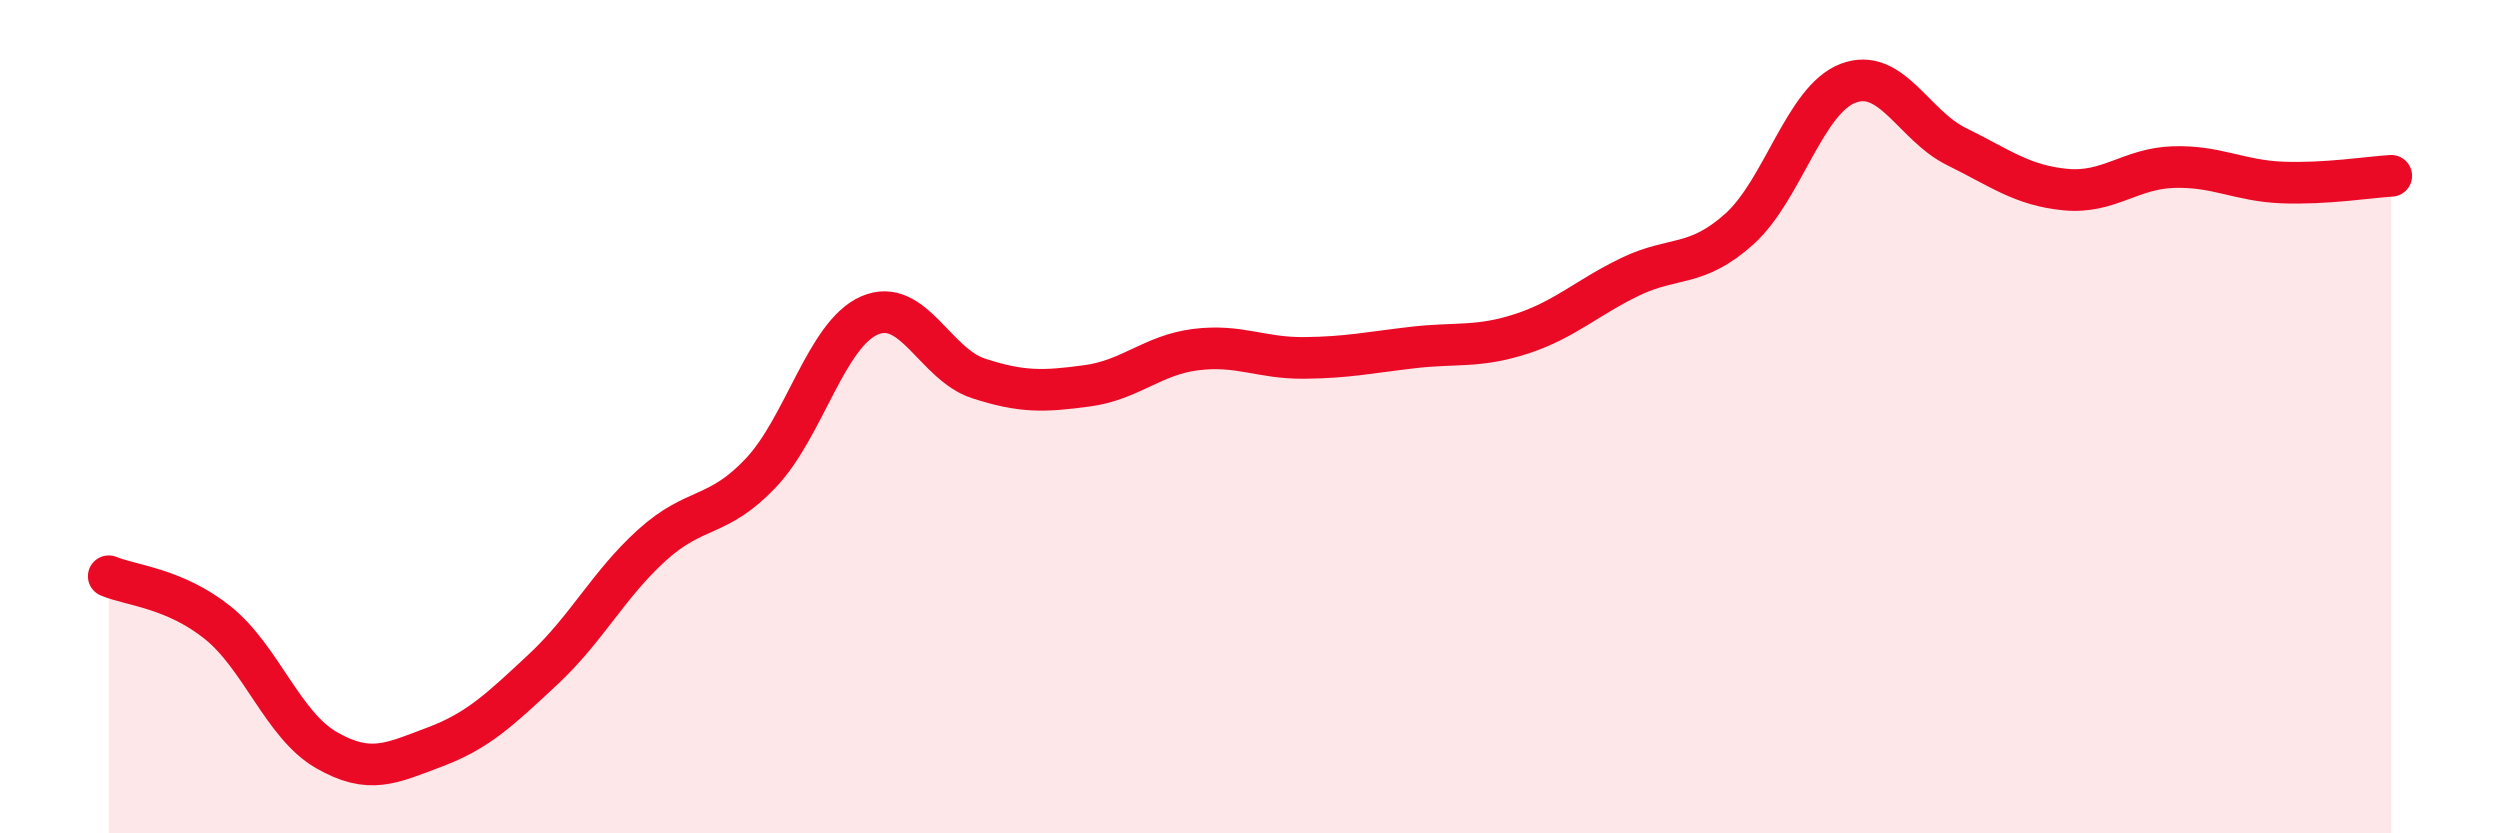
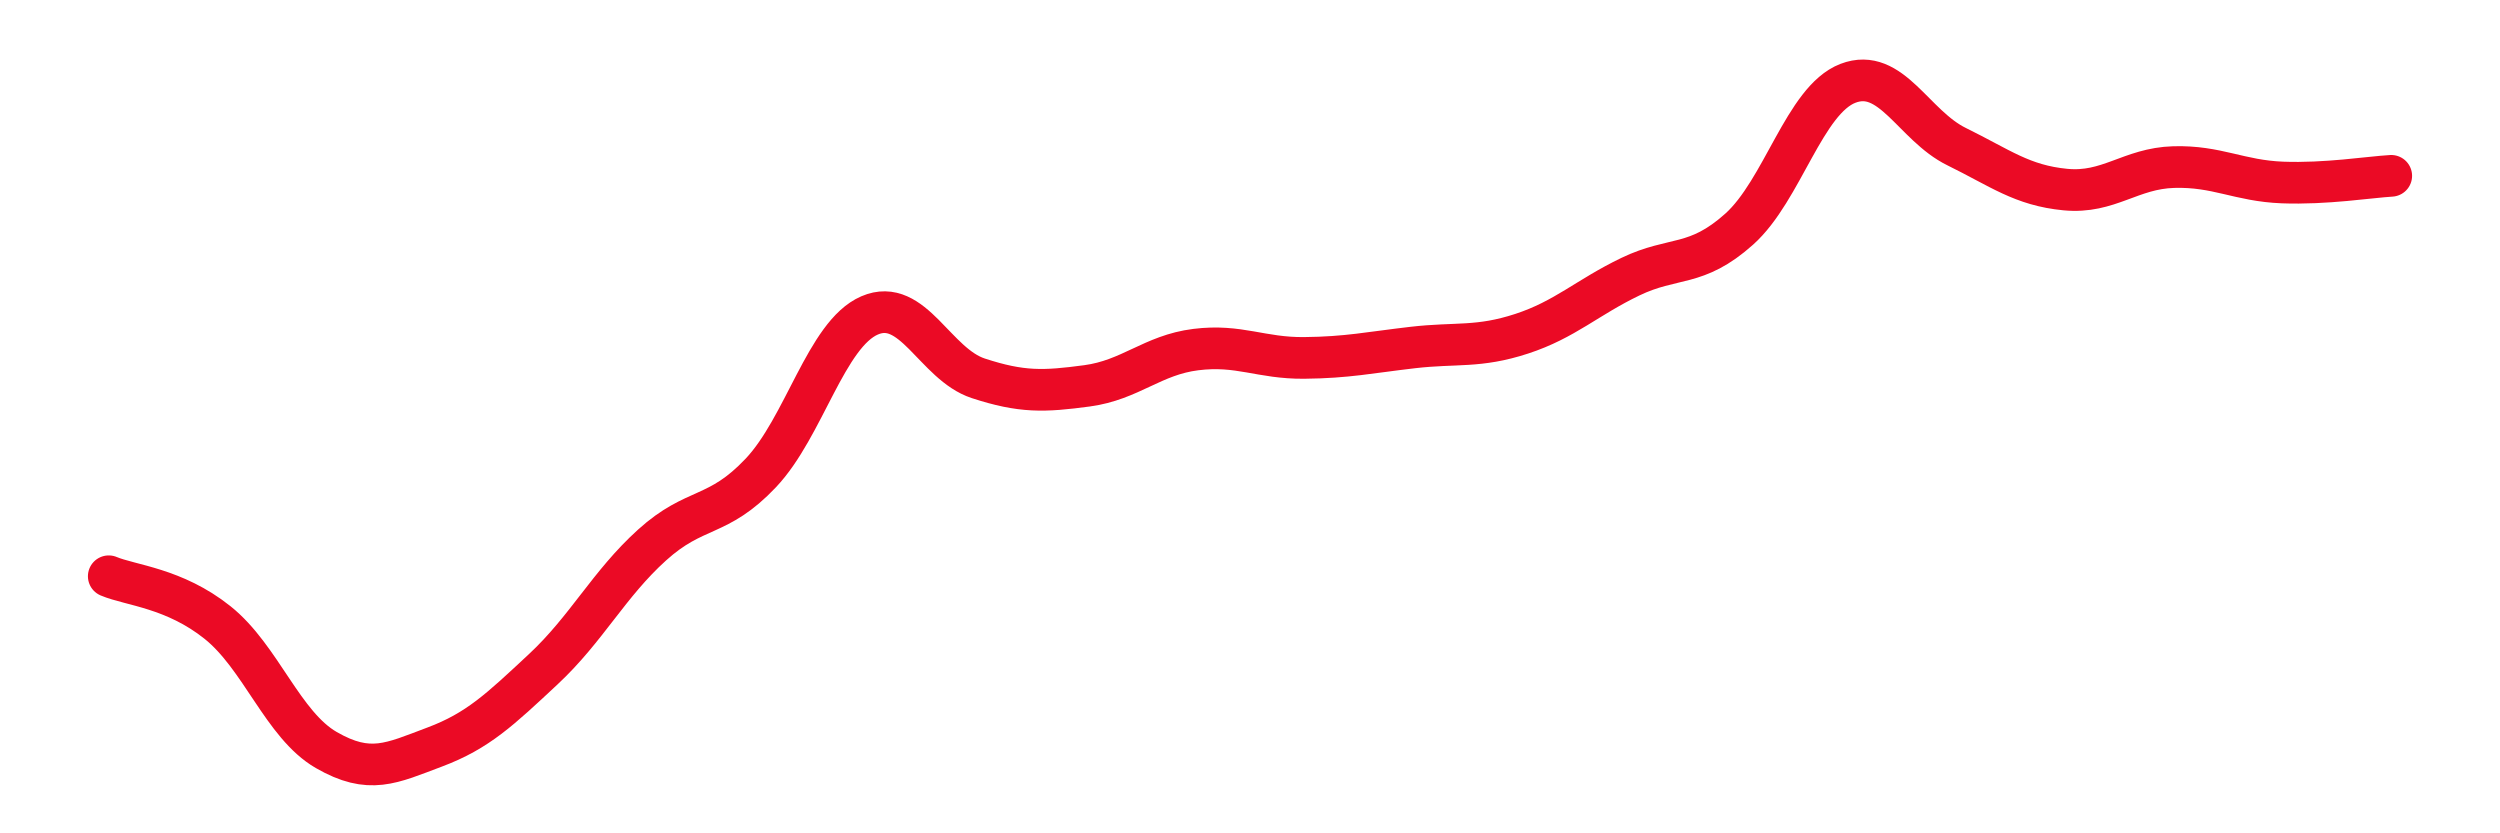
<svg xmlns="http://www.w3.org/2000/svg" width="60" height="20" viewBox="0 0 60 20">
-   <path d="M 2.61,13.83 C 3.13,14.05 4.18,14.11 5.22,14.94 C 6.26,15.77 6.79,17.4 7.83,18 C 8.87,18.6 9.39,18.32 10.43,17.93 C 11.47,17.54 12,17.03 13.04,16.06 C 14.08,15.09 14.61,14.02 15.65,13.08 C 16.69,12.14 17.22,12.45 18.26,11.35 C 19.3,10.25 19.83,8.02 20.87,7.57 C 21.91,7.12 22.44,8.74 23.48,9.08 C 24.52,9.42 25.05,9.4 26.09,9.26 C 27.13,9.12 27.66,8.52 28.7,8.39 C 29.74,8.26 30.26,8.6 31.3,8.59 C 32.34,8.58 32.87,8.46 33.91,8.34 C 34.95,8.22 35.48,8.35 36.52,8.01 C 37.56,7.67 38.09,7.14 39.13,6.64 C 40.17,6.14 40.7,6.43 41.74,5.5 C 42.78,4.57 43.31,2.4 44.35,2 C 45.39,1.6 45.92,3.01 46.96,3.52 C 48,4.03 48.53,4.45 49.57,4.55 C 50.61,4.65 51.13,4.04 52.17,4.01 C 53.21,3.98 53.74,4.34 54.78,4.38 C 55.82,4.42 56.87,4.25 57.39,4.22L57.39 20L2.61 20Z" fill="#EB0A25" opacity="0.1" stroke-linecap="round" stroke-linejoin="round" />
  <path d="M 2.61,13.83 C 3.13,14.05 4.18,14.11 5.22,14.94 C 6.26,15.77 6.79,17.4 7.83,18 C 8.87,18.6 9.39,18.32 10.43,17.93 C 11.47,17.54 12,17.03 13.04,16.06 C 14.08,15.09 14.61,14.02 15.65,13.08 C 16.69,12.14 17.22,12.45 18.26,11.35 C 19.3,10.25 19.83,8.02 20.87,7.57 C 21.91,7.12 22.44,8.74 23.48,9.08 C 24.52,9.42 25.05,9.4 26.09,9.26 C 27.13,9.12 27.66,8.52 28.7,8.39 C 29.74,8.26 30.26,8.6 31.3,8.59 C 32.34,8.58 32.87,8.46 33.91,8.34 C 34.95,8.22 35.48,8.35 36.52,8.01 C 37.56,7.67 38.09,7.14 39.13,6.64 C 40.17,6.14 40.7,6.43 41.74,5.5 C 42.78,4.57 43.31,2.4 44.35,2 C 45.39,1.6 45.92,3.01 46.96,3.52 C 48,4.03 48.53,4.45 49.57,4.55 C 50.61,4.65 51.13,4.04 52.17,4.01 C 53.21,3.98 53.74,4.34 54.78,4.38 C 55.82,4.42 56.87,4.25 57.39,4.22" stroke="#EB0A25" stroke-width="1" fill="none" stroke-linecap="round" stroke-linejoin="round" />
</svg>